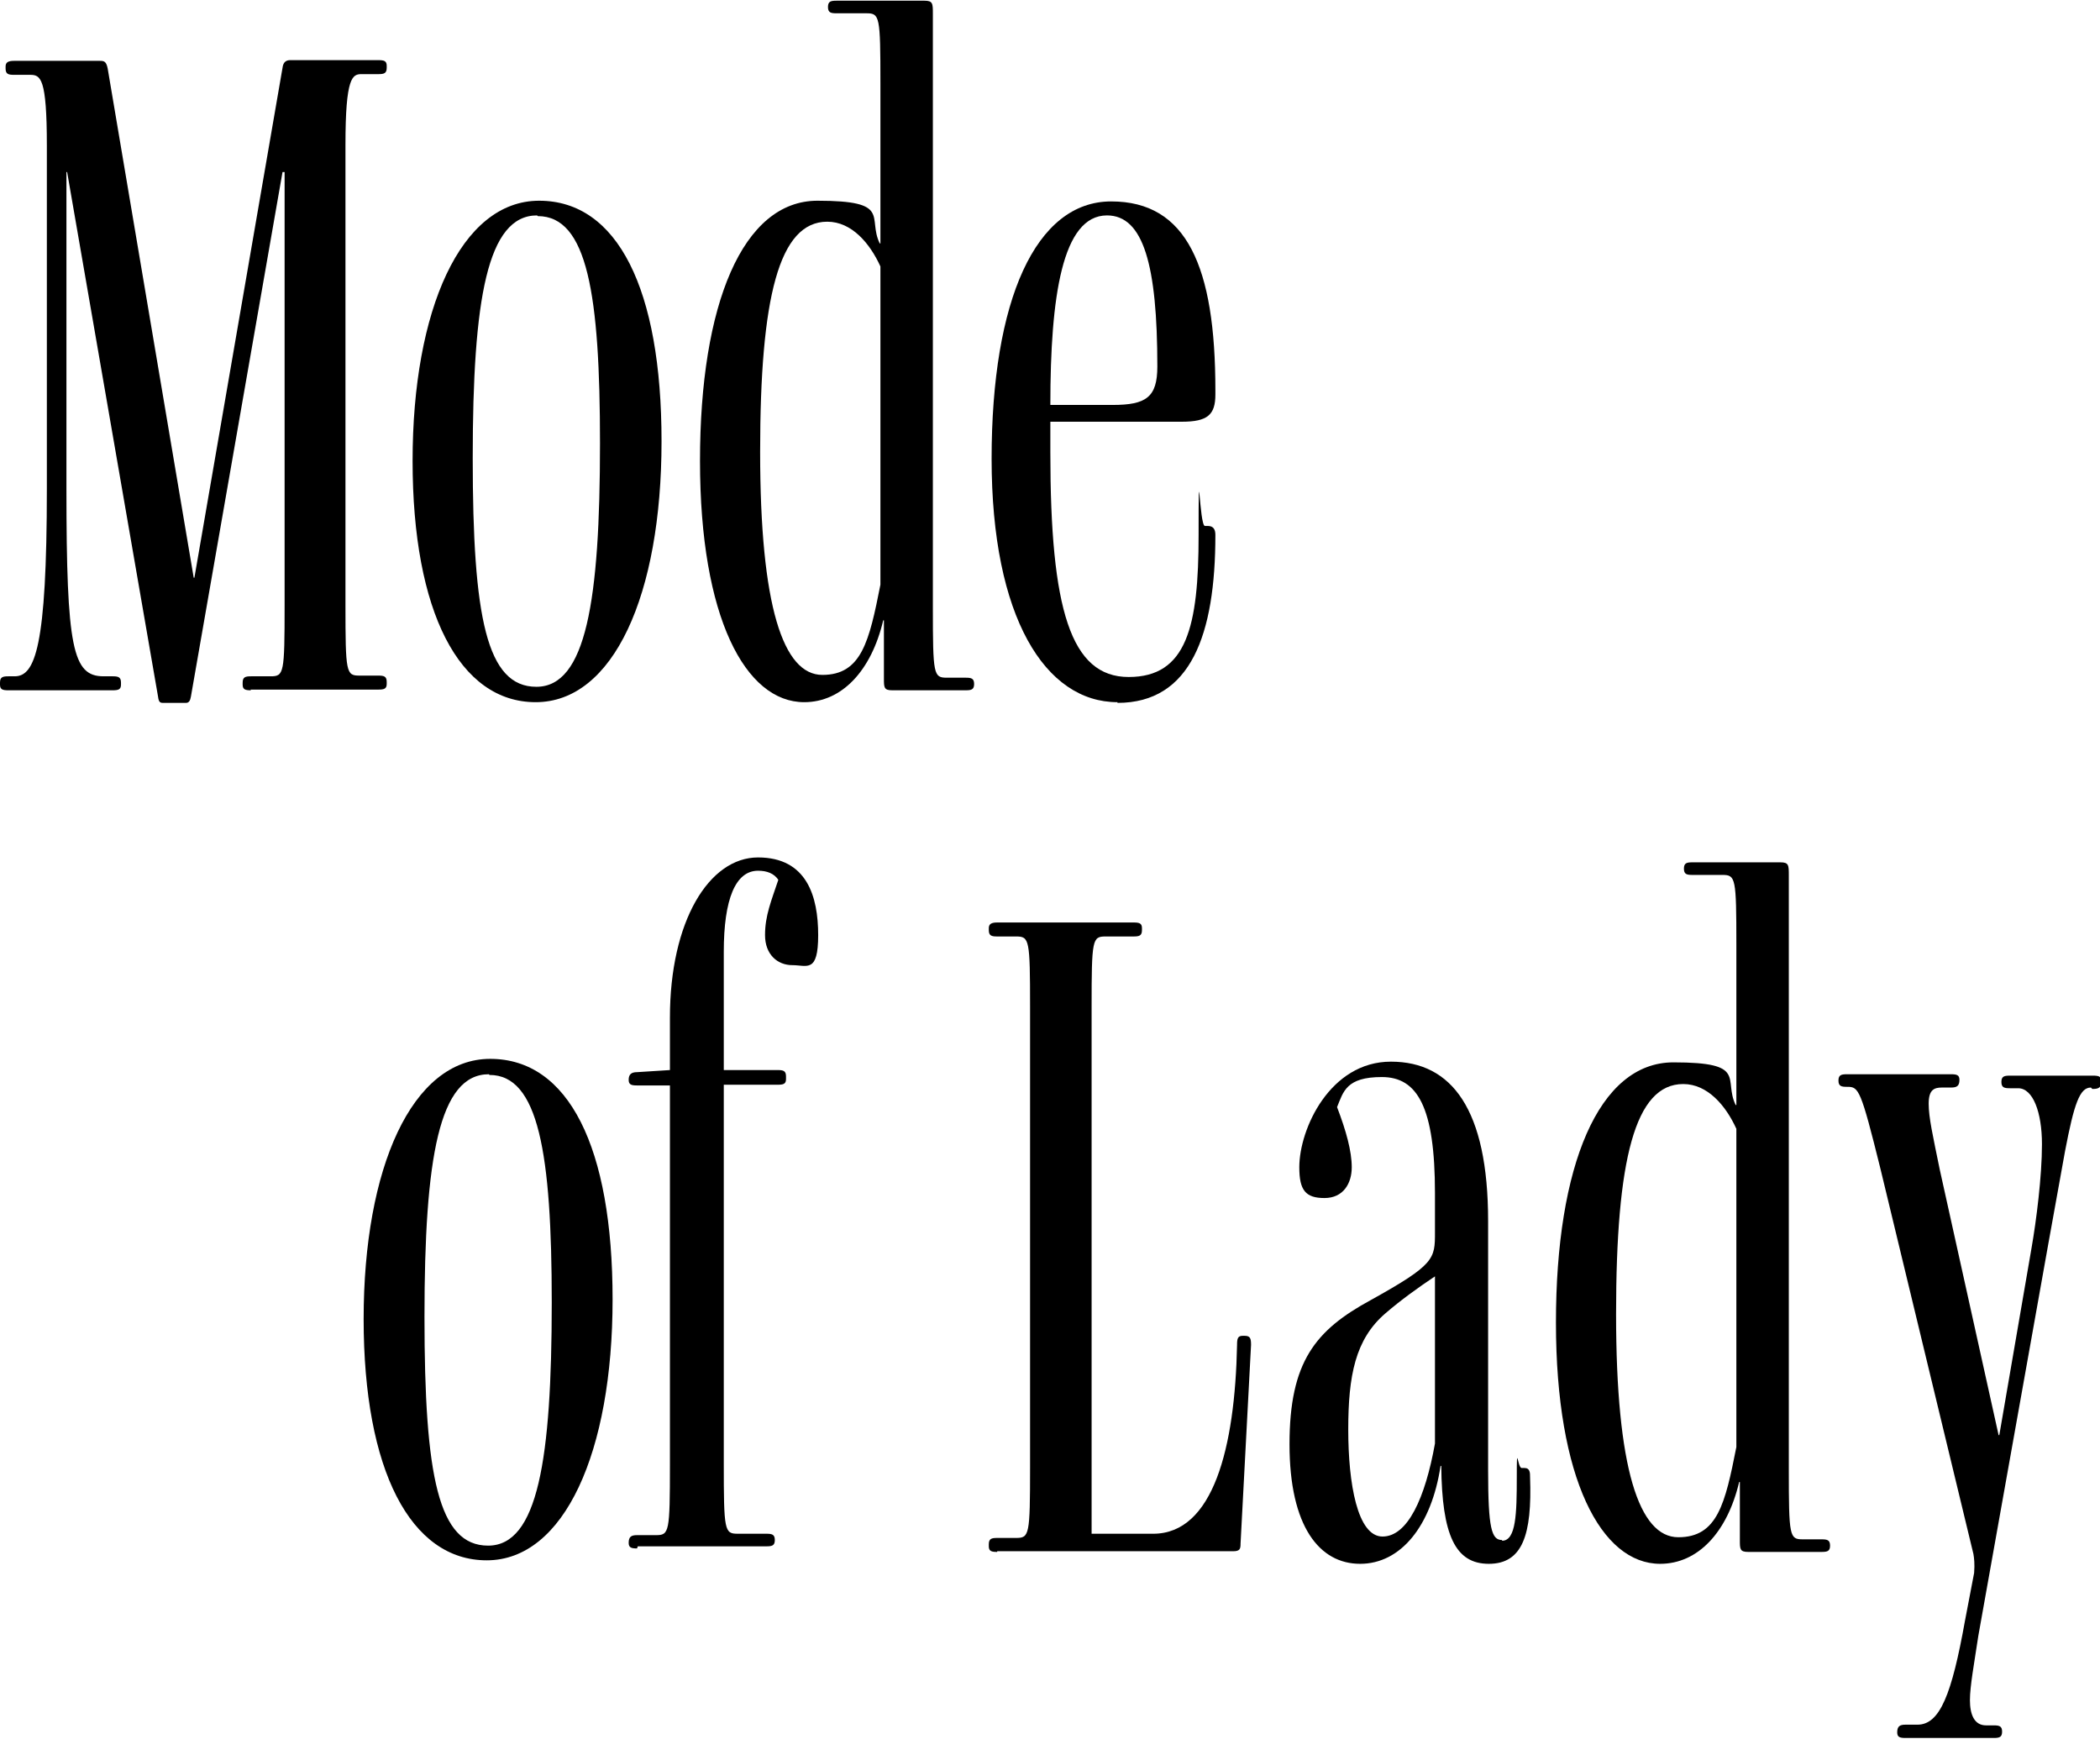
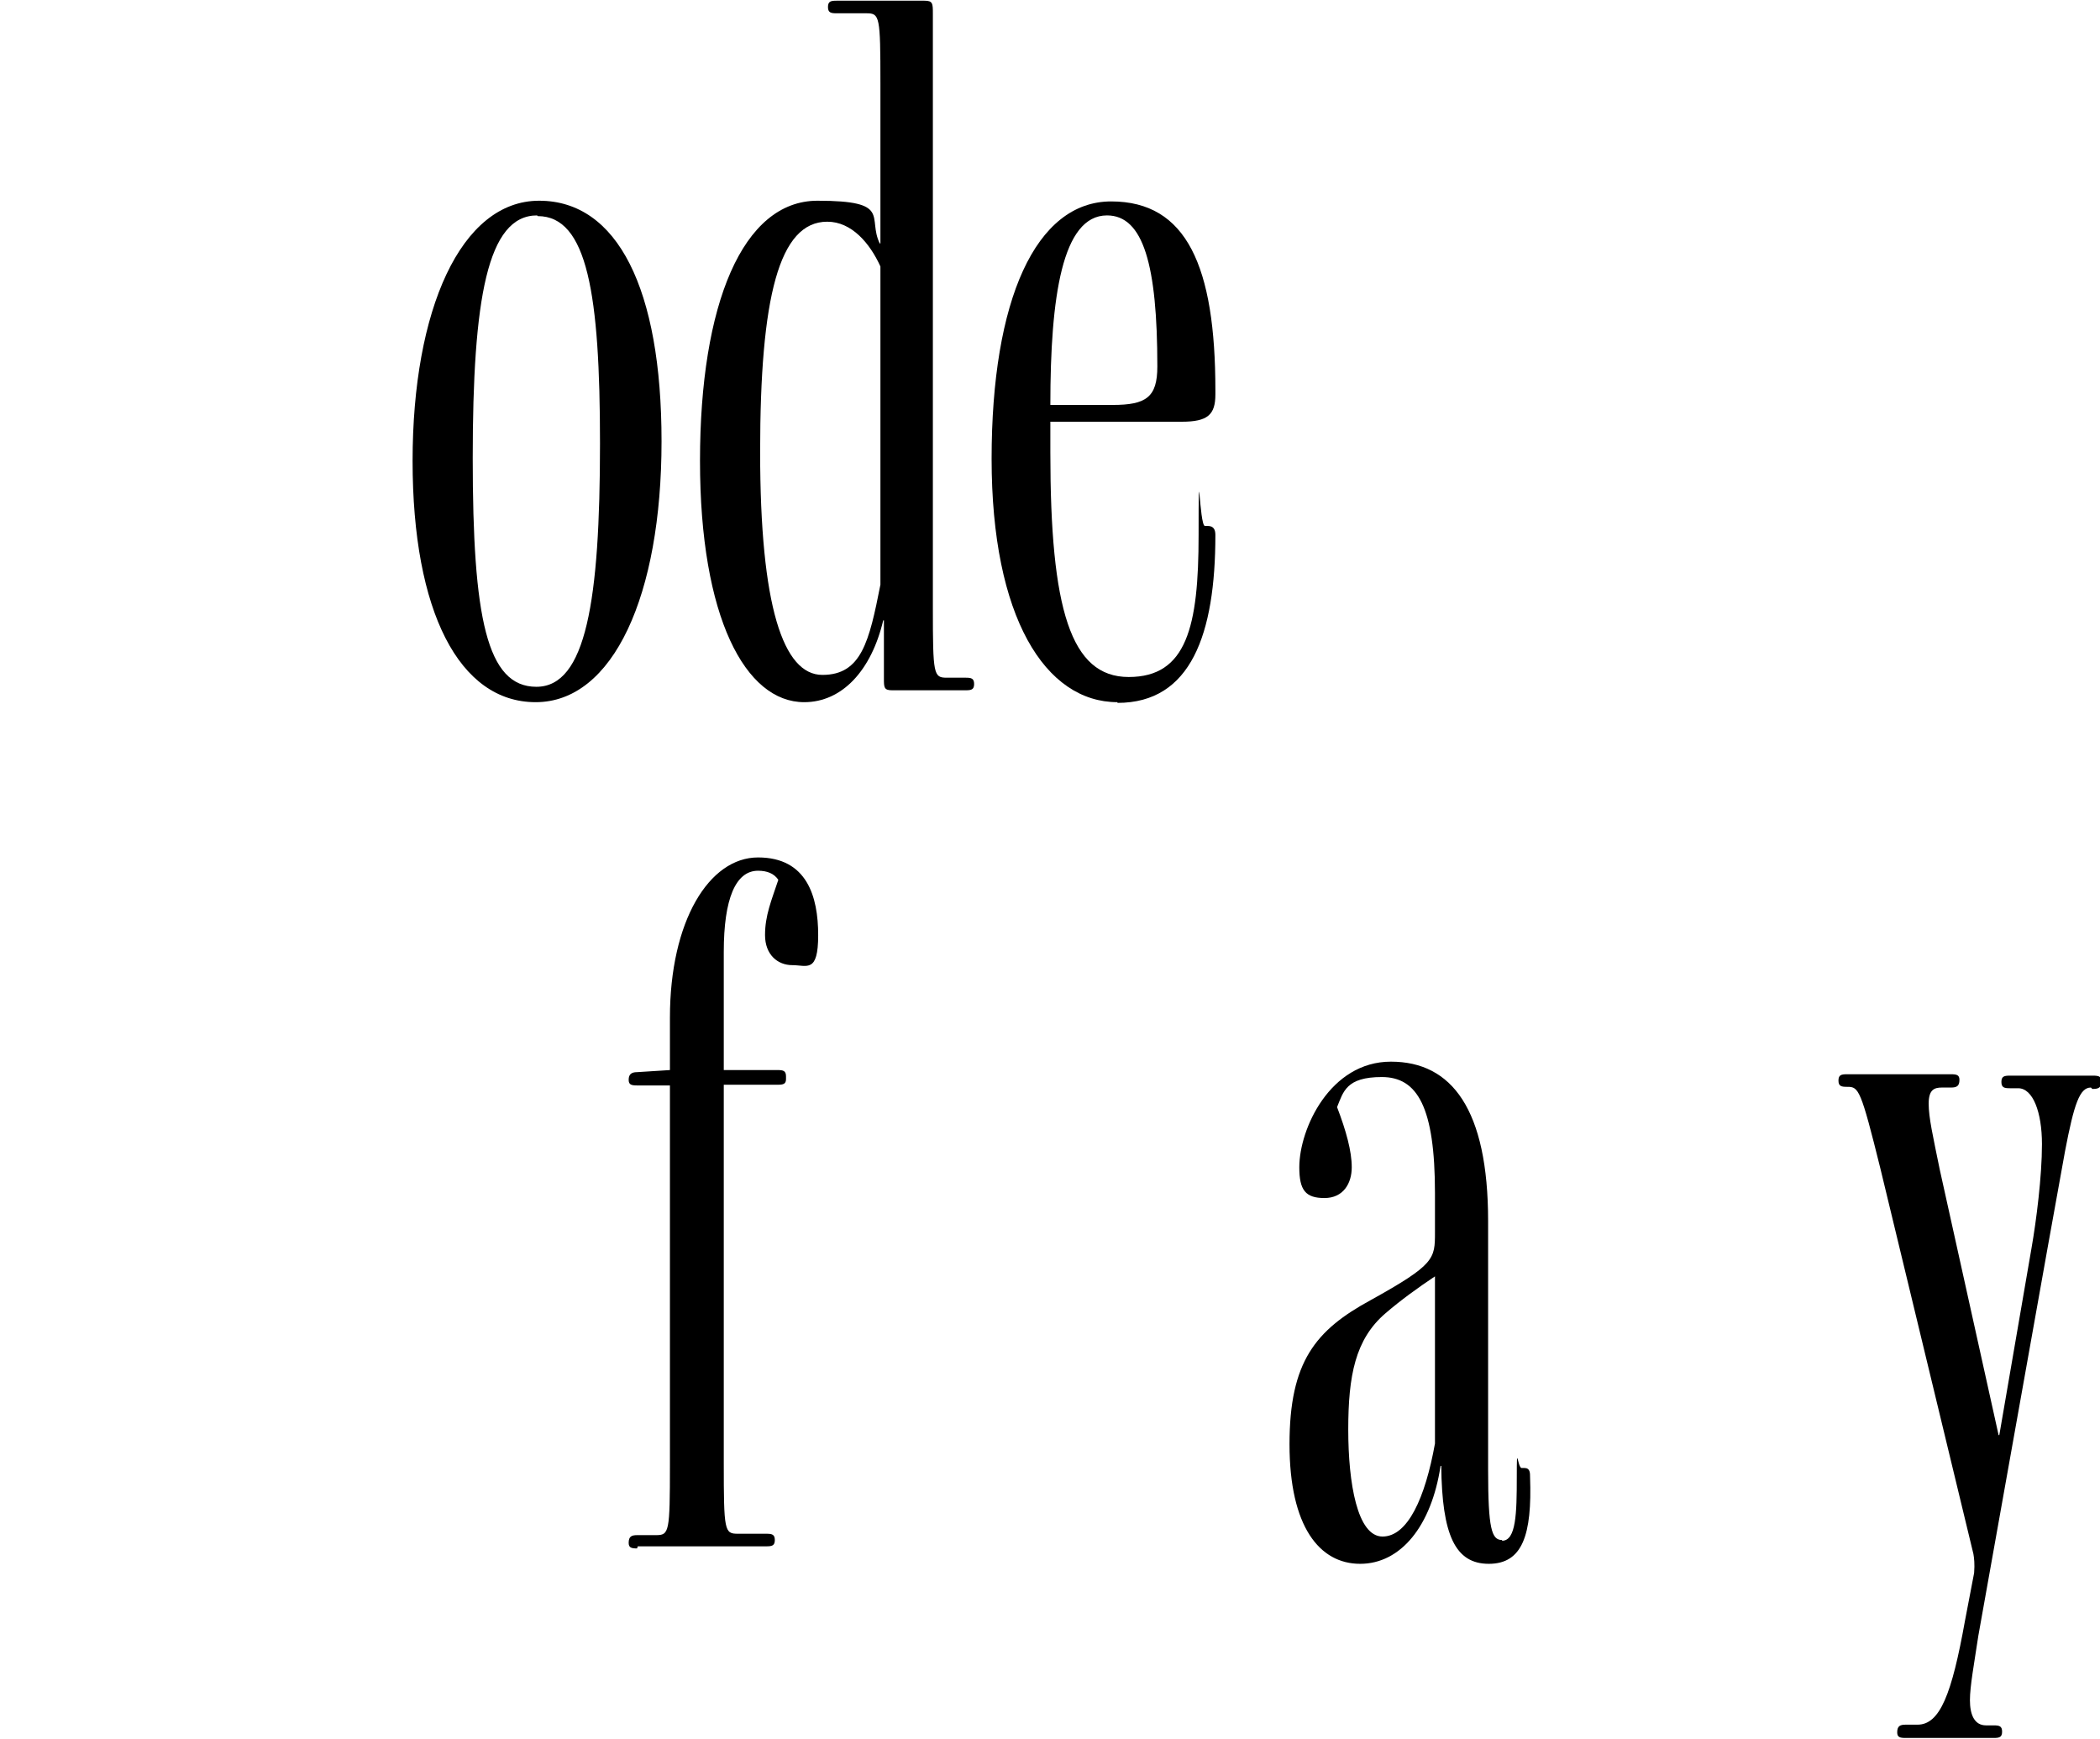
<svg xmlns="http://www.w3.org/2000/svg" version="1.1" viewBox="0 0 300.3 248.6">
  <g>
    <g id="_レイヤー_1" data-name="レイヤー_1">
      <g>
        <g>
-           <path d="M35.9,98.7c-.8,0-1.2-.1-1.2-.8v-.3c0-.8.4-.9,1.2-.9h2.8c1.9,0,2-.4,2-10.1V24.6h-.3l-13.1,75c-.1.6-.3.9-.7.9h-3.3c-.4,0-.6-.1-.7-.9L9.6,24.6h-.1v45.3c0,22.8.9,26.8,5.3,26.8h1.3c.8,0,1.2.1,1.2.9v.3c0,.7-.4.8-1.2.8H1.2c-.8,0-1.2-.1-1.2-.8v-.3c0-.8.4-.9,1.2-.9h.9c2.9,0,4.6-4.1,4.6-26.8V20.8c0-9.7-.9-10.1-2.4-10.1h-2.3c-.8,0-1.2-.1-1.2-.9v-.3c0-.6.4-.8,1.2-.8h12.3c.6,0,.9.1,1.1,1.1l12.3,72.8h.1L40.4,9.7c.1-.9.6-1.1,1.1-1.1h12.6c.8,0,1.2.1,1.2.8v.3c0,.8-.4.9-1.2.9h-2.4c-1.3,0-2.3.4-2.3,10.1v65.8c0,9.7.1,10.1,2,10.1h2.7c.8,0,1.2.1,1.2.9v.3c0,.7-.4.8-1.2.8h-18.3Z" />
          <path d="M76.6,100.4c-10.9,0-17.6-12.9-17.6-34.5s6.9-37.2,18.1-37.2,17.5,12.6,17.5,34.4c0,22-6.9,37.3-18,37.3ZM76.8,30.8c-7.1,0-9.2,11.9-9.2,34.7s2,32.7,9.1,32.7,9.1-12.3,9.1-34.8c0-21.3-1.8-32.5-8.9-32.5Z" />
          <path d="M127.6,98.7c-1.2,0-1.2-.4-1.2-1.7v-8.3h-.1c-1.7,7.2-5.9,11.7-11.3,11.7-8.4,0-14.9-12.1-14.9-34.5s6.1-37.2,16.8-37.2,7.1,2.4,8.9,6.1h.1V11.9c0-9.6-.1-10-2-10h-4.3c-.8,0-1.2-.1-1.2-.9h0c0-.8.4-.9,1.2-.9h12.6c1.2,0,1.2.4,1.2,1.9v84.9c0,9.6.1,10,2,10h2.7c.8,0,1.2.1,1.2.9h0c0,.8-.4.9-1.2.9h-10.5ZM125.9,38.1c-1.5-3.3-4.1-6.4-7.6-6.4-6.9,0-9.6,10.8-9.6,32.9s3.3,31.9,8.9,31.9,6.7-4.8,8.3-12.9v-45.5Z" />
          <path d="M159.8,100.4c-10.3,0-18-12.1-18-34.8s6.3-36.8,17.1-36.8,14.9,9.3,14.9,27v.6c0,2.9-1.1,3.9-4.8,3.9h-18.8v4.4c0,22.4,2.9,32.1,11.2,32.1s10-7.2,10-20.3.1-1.3.9-1.3h.4c.9,0,1.1.6,1.1,1.3,0,14.2-3.5,24-14,24ZM158.3,30.8c-6.4,0-8.1,11.6-8.1,27.1h8.9c4.8,0,6.4-1.1,6.4-5.5,0-14.5-2-21.6-7.2-21.6Z" />
        </g>
        <g>
-           <path d="M69.6,223.1c-10.9,0-17.6-12.9-17.6-34.5s6.9-37.2,18.1-37.2,17.5,12.6,17.5,34.4-6.9,37.3-18,37.3ZM69.9,153.6c-7.1,0-9.2,11.9-9.2,34.7s2,32.7,9.1,32.7,9.1-12.3,9.1-34.8c0-21.3-1.9-32.5-8.9-32.5Z" />
          <path d="M91.1,221.4c-.8,0-1.2-.1-1.2-.8h0c0-.9.4-1.1,1.2-1.1h2.7c1.9,0,2-.4,2-10.1v-54.2h-4.7c-.8,0-1.2-.1-1.2-.8h0c0-.8.4-1.1,1.2-1.1l4.7-.3v-7.5c0-13.8,5.6-22.9,12.6-22.9s8.6,5.6,8.6,11.1-1.6,4.3-3.7,4.3-3.9-1.5-3.9-4.3.9-4.9,1.9-7.9c-.6-.9-1.6-1.3-2.9-1.3-3.2,0-4.9,4-4.9,11.6v16.9h7.7c.8,0,1.2.1,1.2.9v.4c0,.7-.4.8-1.2.8h-7.7v54.1c0,9.7.1,10.1,2,10.1h4.1c.8,0,1.2.1,1.2.9h0c0,.8-.4.9-1.2.9h-18.4Z" />
        </g>
        <g>
-           <path d="M142.6,221.9c-.8,0-1.2-.1-1.2-.8v-.3c0-.8.4-.9,1.2-.9h2.7c1.9,0,2-.4,2-10.1v-65.8c0-9.7-.1-10.1-2-10.1h-2.7c-.8,0-1.2-.1-1.2-.9v-.3c0-.6.4-.8,1.2-.8h19.5c.8,0,1.2.1,1.2.8v.3c0,.8-.4.9-1.2.9h-4c-1.9,0-2,.4-2,10.1v75.3h8.8c8.6,0,11.7-12.3,12-27,0-.9.1-1.3.8-1.3h.3c.8,0,.9.4.9,1.3l-1.5,28.4c0,.8-.1,1.1-1.1,1.1h-33.7Z" />
          <path d="M214.8,220.3c2,0,2.1-3.9,2.1-9.1s.1-1.3.7-1.3h.4c.8,0,.8.7.8,1.3.3,8.3-1.1,12.4-5.9,12.4s-6.7-4.1-6.8-14h-.1c-1.3,8.6-5.7,14-11.5,14s-10.1-5.3-10.1-17.1,3.7-16.3,11.6-20.6c9.2-5.1,9.2-5.9,9.2-9.7v-5.6c0-12.3-2.5-16.6-7.6-16.6s-5.5,2.1-6.4,4.3c1.3,3.4,2.1,6.3,2.1,8.6s-1.2,4.4-3.9,4.4-3.6-1.1-3.6-4.4c0-5.5,4.4-15.1,13.1-15.1s13.9,6.8,13.9,22.8v35.6c0,8.4.5,10,2,10ZM205.2,182.5c-2.4,1.6-4.9,3.4-7.1,5.3-4.3,3.7-5.3,8.9-5.3,16.6s1.3,15.3,4.9,15.3,6.1-5.5,7.5-13.3v-24h0Z" />
-           <path d="M250,221.9c-1.2,0-1.2-.4-1.2-1.7v-8.3h-.1c-1.7,7.2-5.9,11.7-11.3,11.7-8.4,0-14.9-12.1-14.9-34.5s6.1-37.2,16.8-37.2,7.1,2.4,8.9,6.1h.1v-22.9c0-9.6-.1-10-2-10h-4.3c-.8,0-1.2-.1-1.2-.9h0c0-.8.4-.9,1.2-.9h12.6c1.2,0,1.2.4,1.2,1.9v84.9c0,9.6.1,10,2,10h2.7c.8,0,1.2.1,1.2.9h0c0,.8-.4.9-1.2.9h-10.5ZM248.3,161.4c-1.5-3.3-4.1-6.4-7.6-6.4-6.9,0-9.6,10.8-9.6,32.9s3.3,31.9,8.9,31.9,6.7-4.8,8.3-12.9v-45.5Z" />
          <path d="M299,155.5c-1.6,0-2.4,2.3-3.7,9.1l-2.4,13.3-10,56c-.6,4-1.2,7.2-1.2,9.2s.6,3.6,2.3,3.6h1.1c.8,0,1.2.1,1.2.9h0c0,.8-.4.9-1.2.9h-12.6c-.8,0-1.2-.1-1.2-.8h0c0-.9.4-1.1,1.2-1.1h1.7c3.2,0,4.9-4.3,6.8-14.9l1.3-6.8c.1-1.3,0-2.1-.1-2.7l-13.3-55.1c-2.8-11.3-3.1-11.7-4.7-11.7h-.1c-.8,0-1.2-.1-1.2-.9h0c0-.8.4-.9,1.2-.9h14.9c.8,0,1.2.1,1.2.8h0c0,.9-.4,1.1-1.2,1.1h-1.3c-1.1,0-1.9.3-1.9,2.3s.6,4.6,1.6,9.5l8.4,37.9h.1l4.6-26.7c.7-4,1.5-10.3,1.5-14.9s-1.3-8-3.4-8h-1.2c-.8,0-1.2-.1-1.2-.9h0c0-.8.4-.9,1.2-.9h11.9c.8,0,1.2.1,1.2.8h0c0,.9-.4,1.1-1.2,1.1h-.1Z" />
        </g>
      </g>
    </g>
  </g>
</svg>